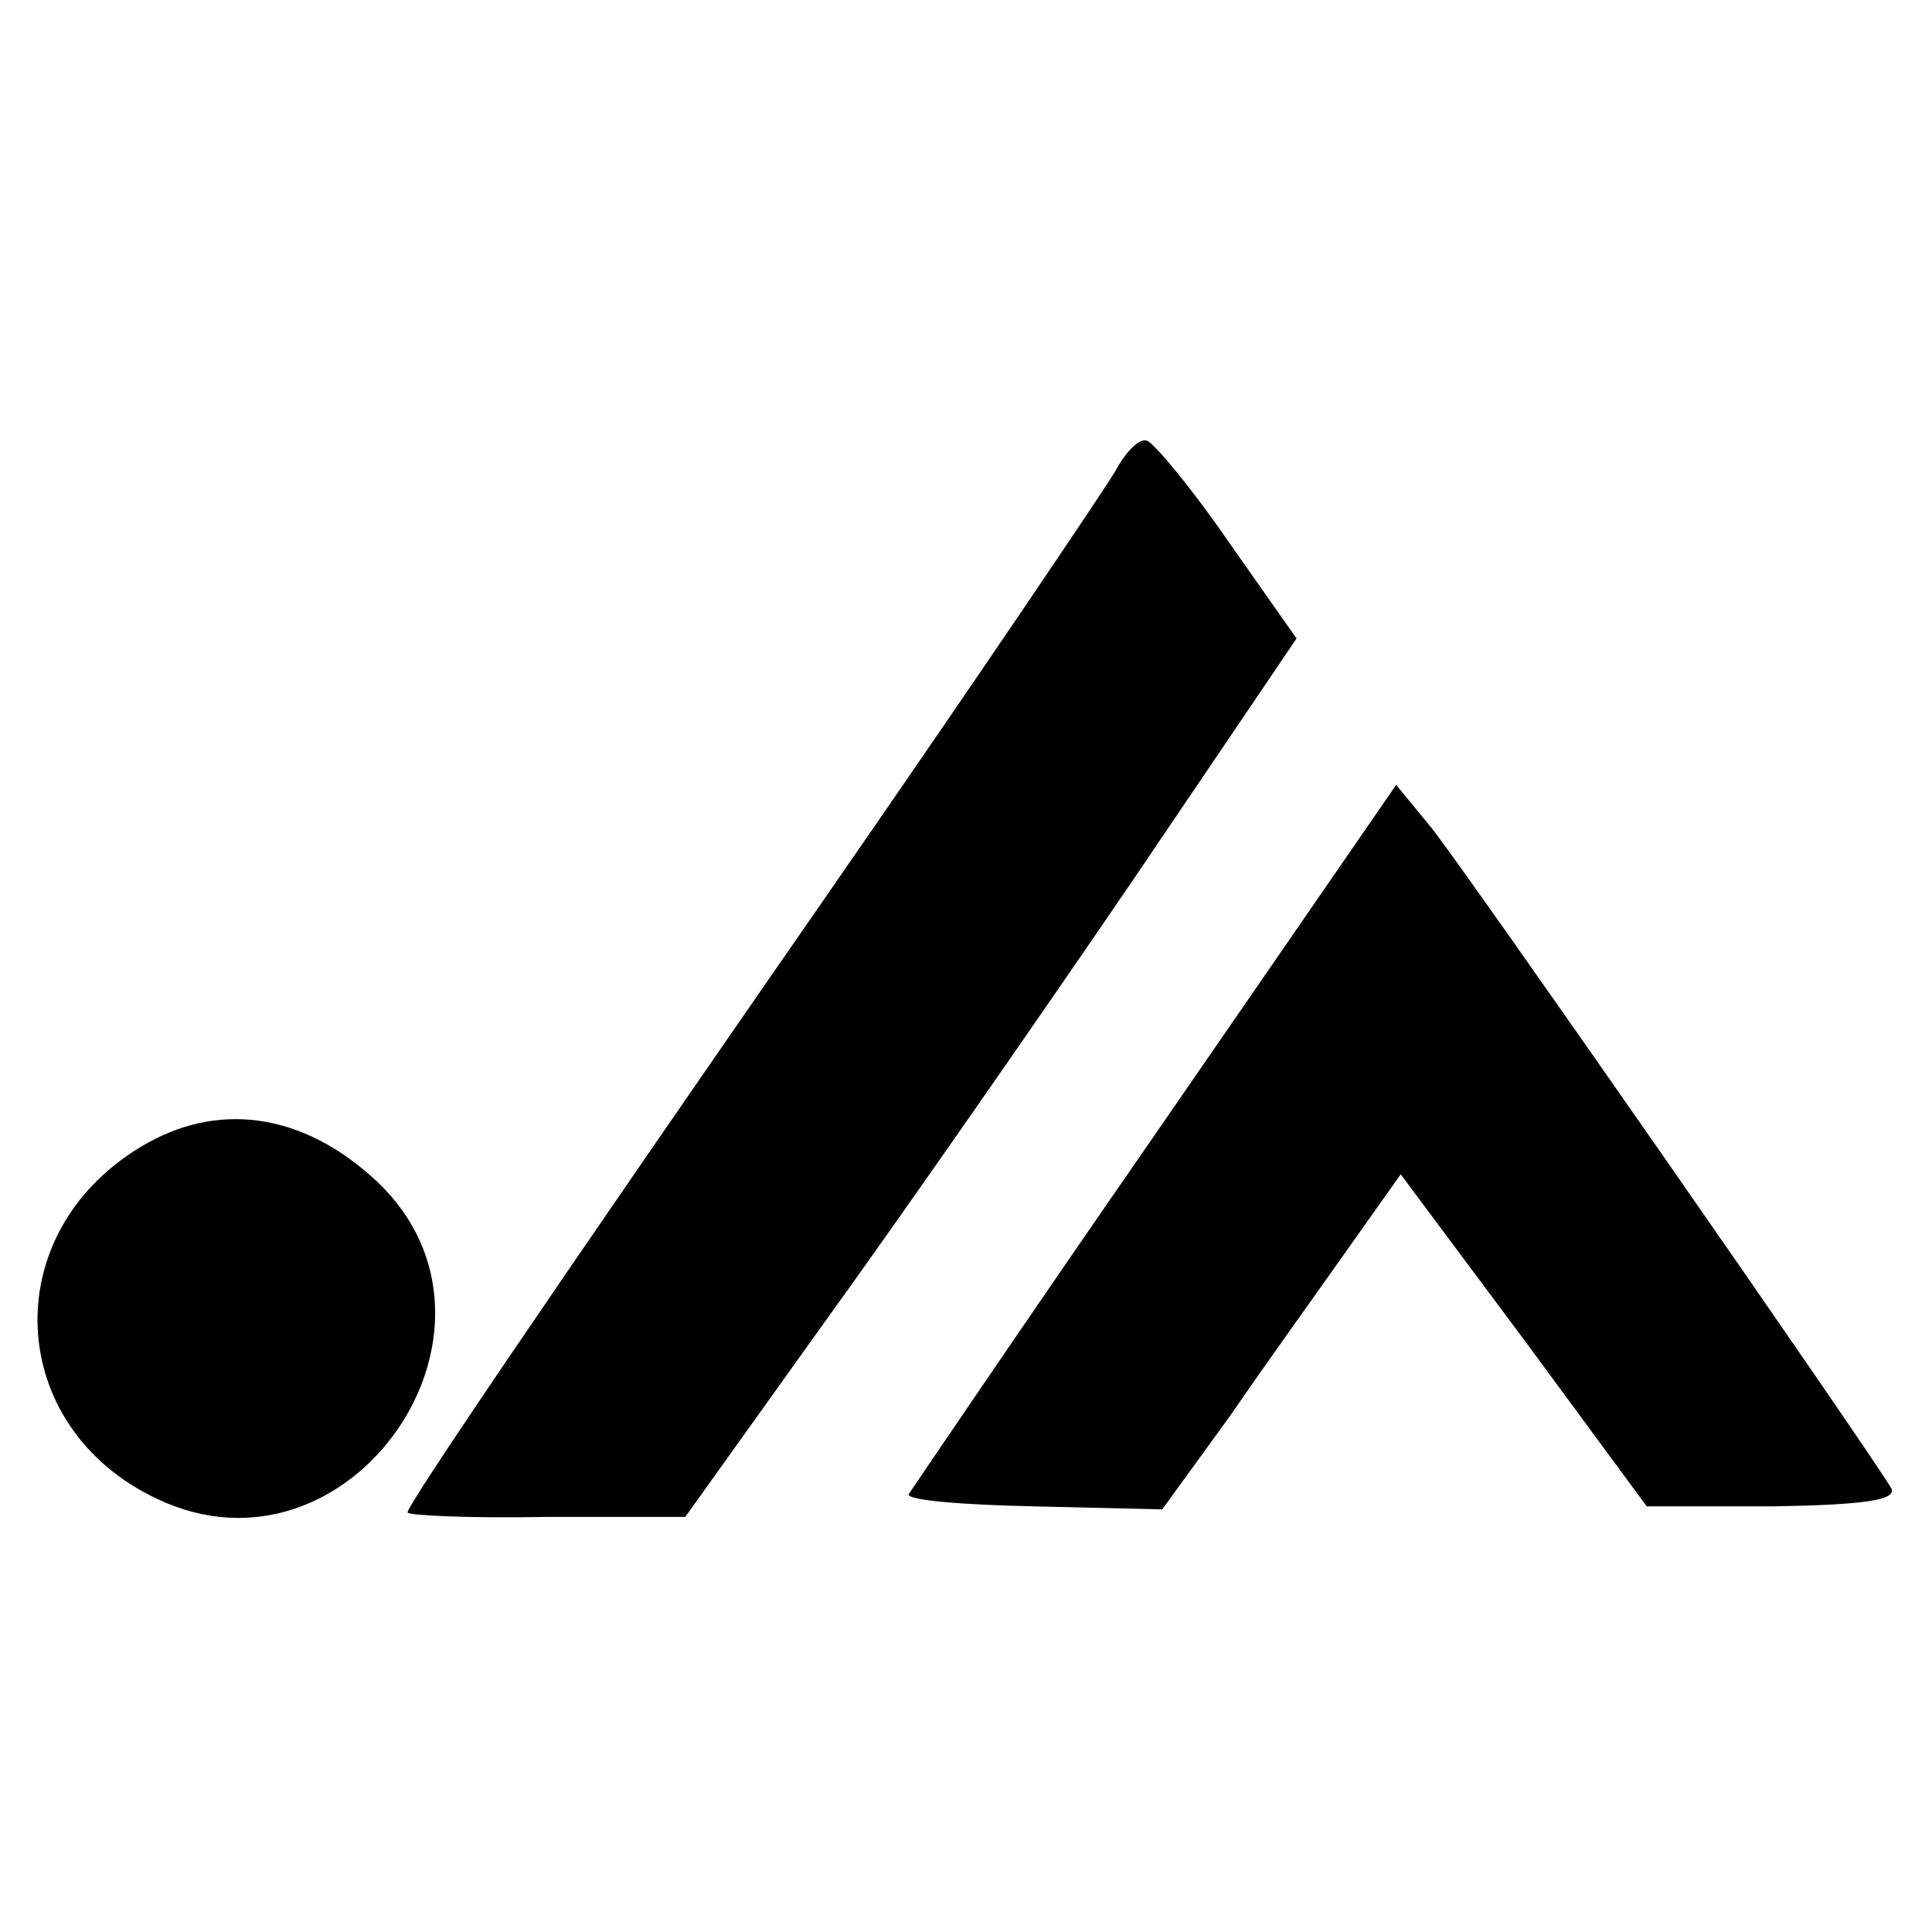
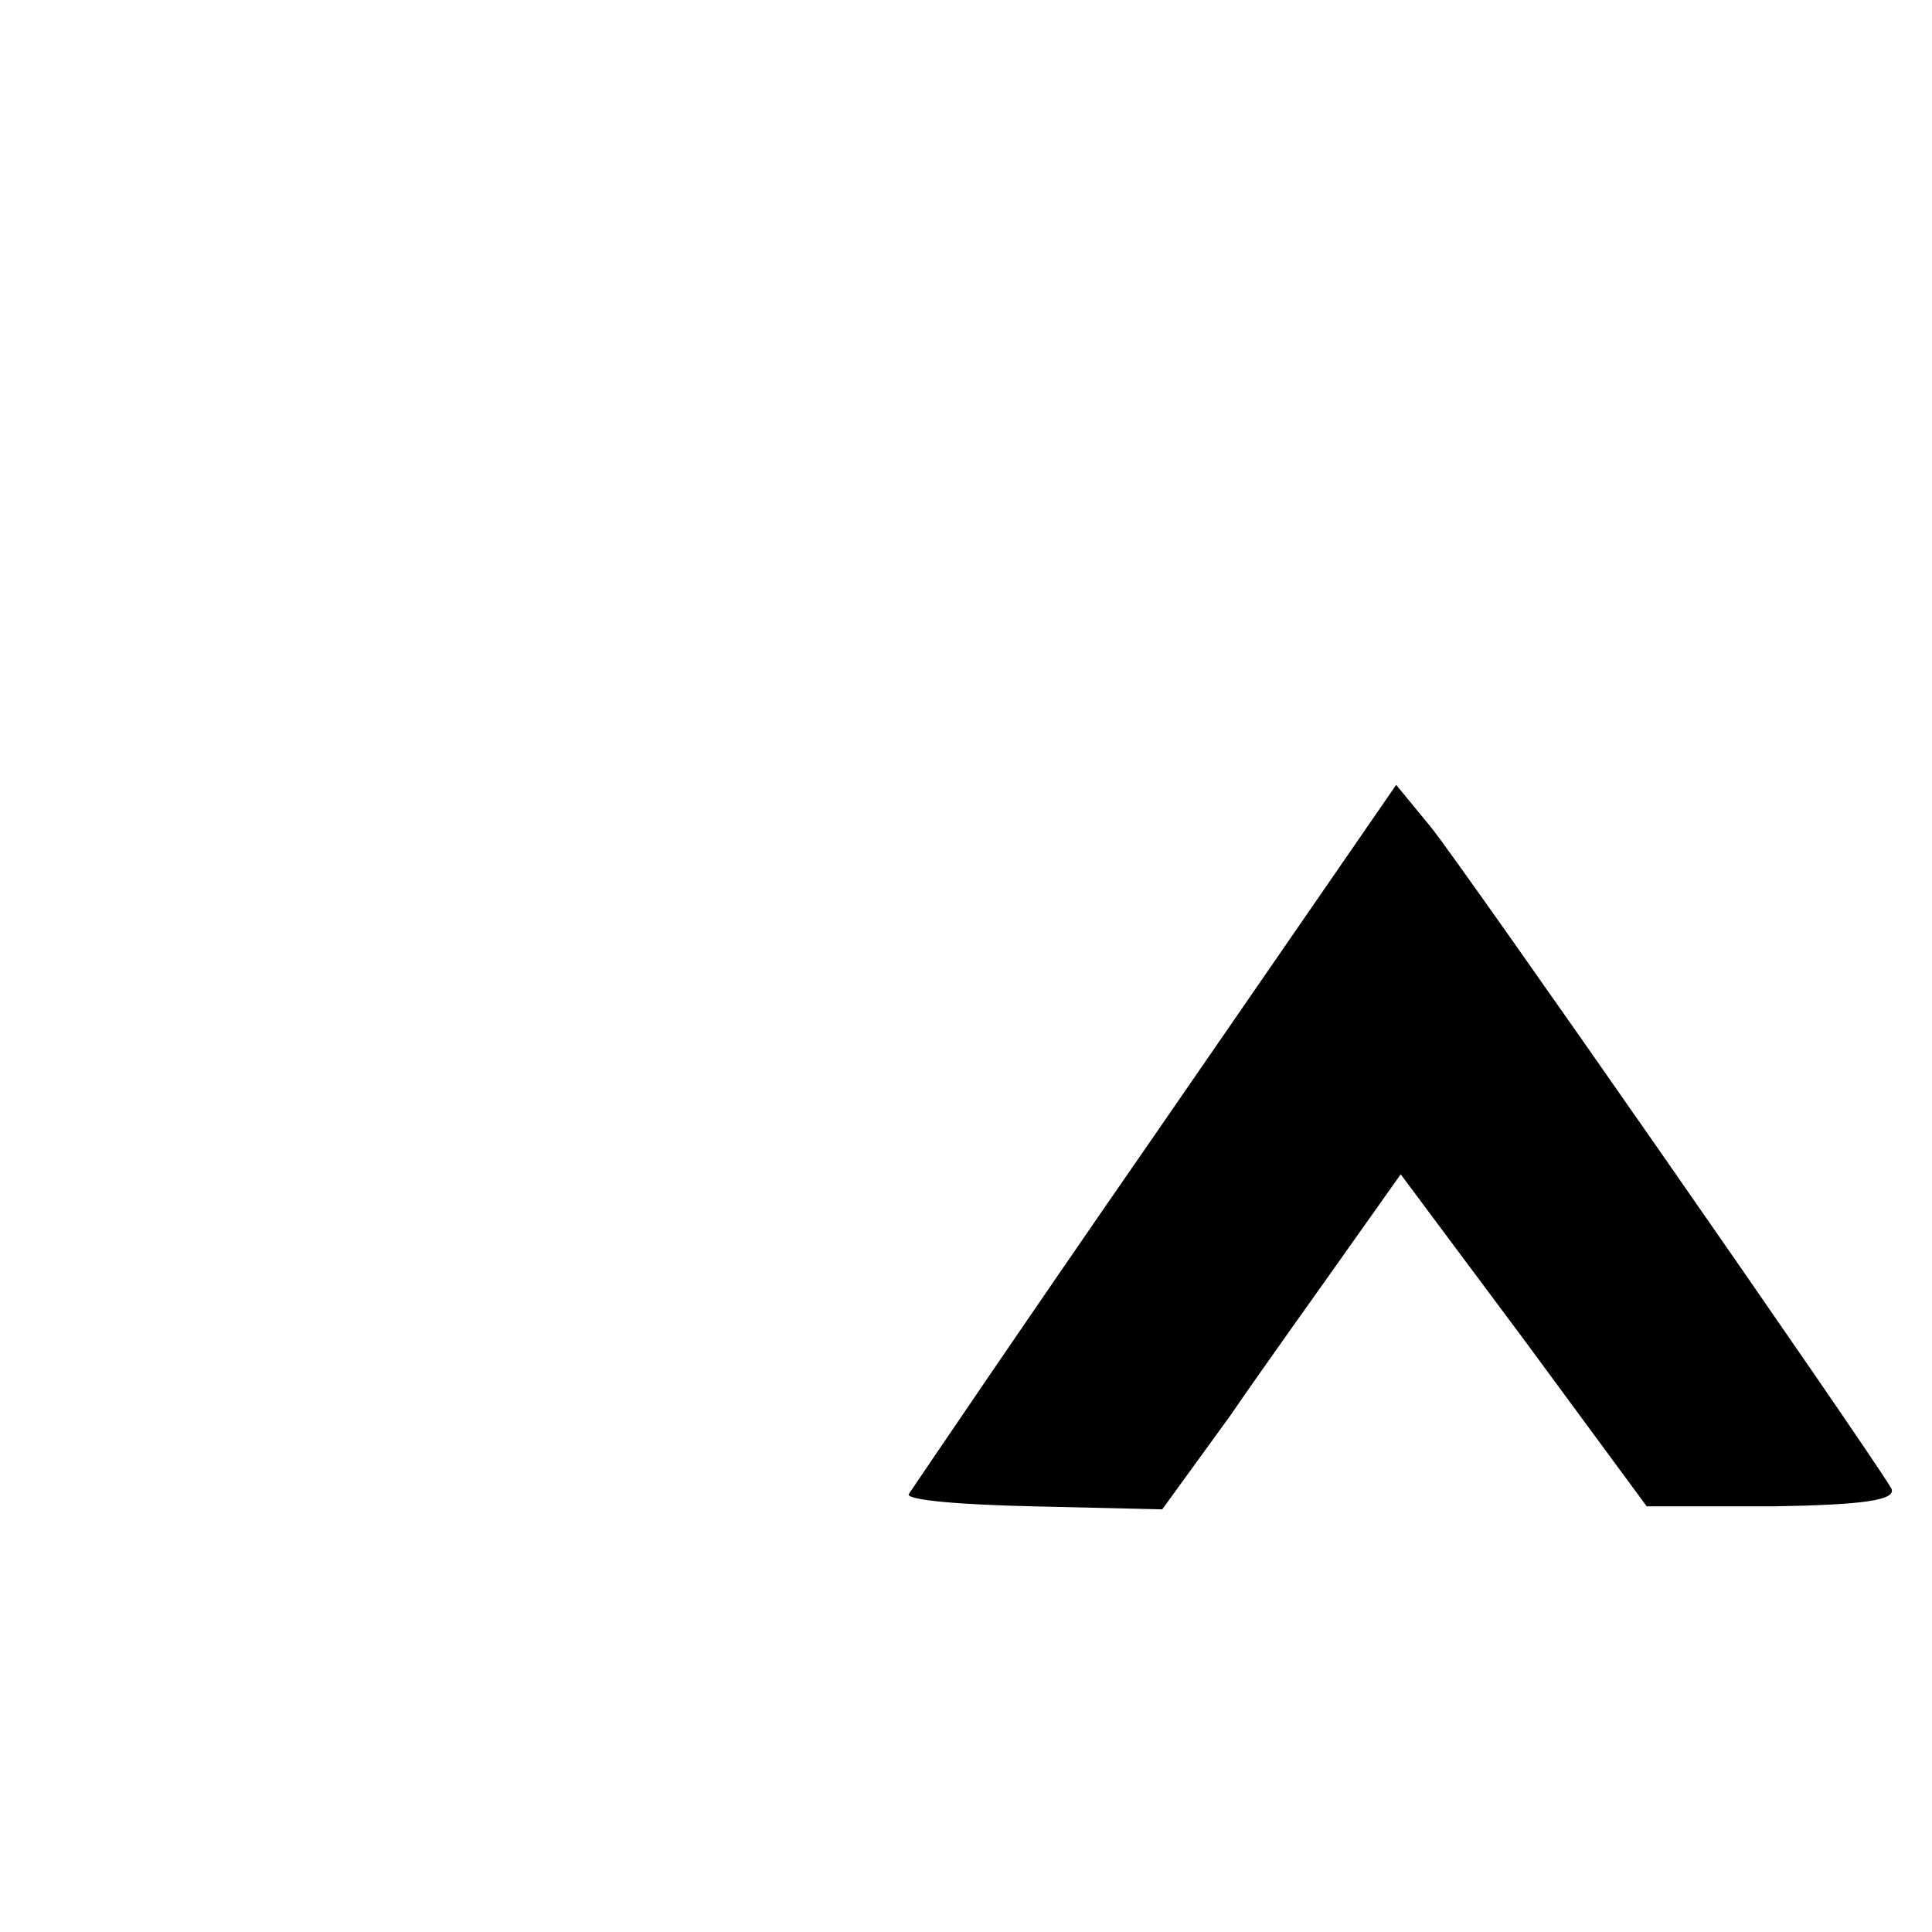
<svg xmlns="http://www.w3.org/2000/svg" version="1.0" width="128pt" height="128pt" viewBox="0 0 128 128" preserveAspectRatio="xMidYMid meet">
  <g transform="translate(0,128) scale(0.1,-0.1)" fill="#000000" stroke="none">
-     <path d="M739 968 c-7 -12 -92 -138 -189 -278 -190 -274 -280 -407 -280 -412 0 -2 41 -4 92 -3 l92 0 93 130 c52 72 143 203 203 291 l109 161 -45 64 c-24 35 -49 65 -54 67 -5 2 -14 -7 -21 -20z" />
    <path d="M765 528 c-88 -127 -161 -235 -163 -238 -1 -4 36 -7 83 -8 l85 -2 45 62 c24 35 60 85 79 112 l34 48 82 -110 81 -110 84 0 c59 1 82 4 78 12 -18 30 -286 415 -305 438 l-23 28 -160 -232z" />
-     <path d="M93 520 c-96 -58 -89 -186 11 -233 128 -61 248 113 146 210 -49 46 -106 54 -157 23z" />
  </g>
</svg>